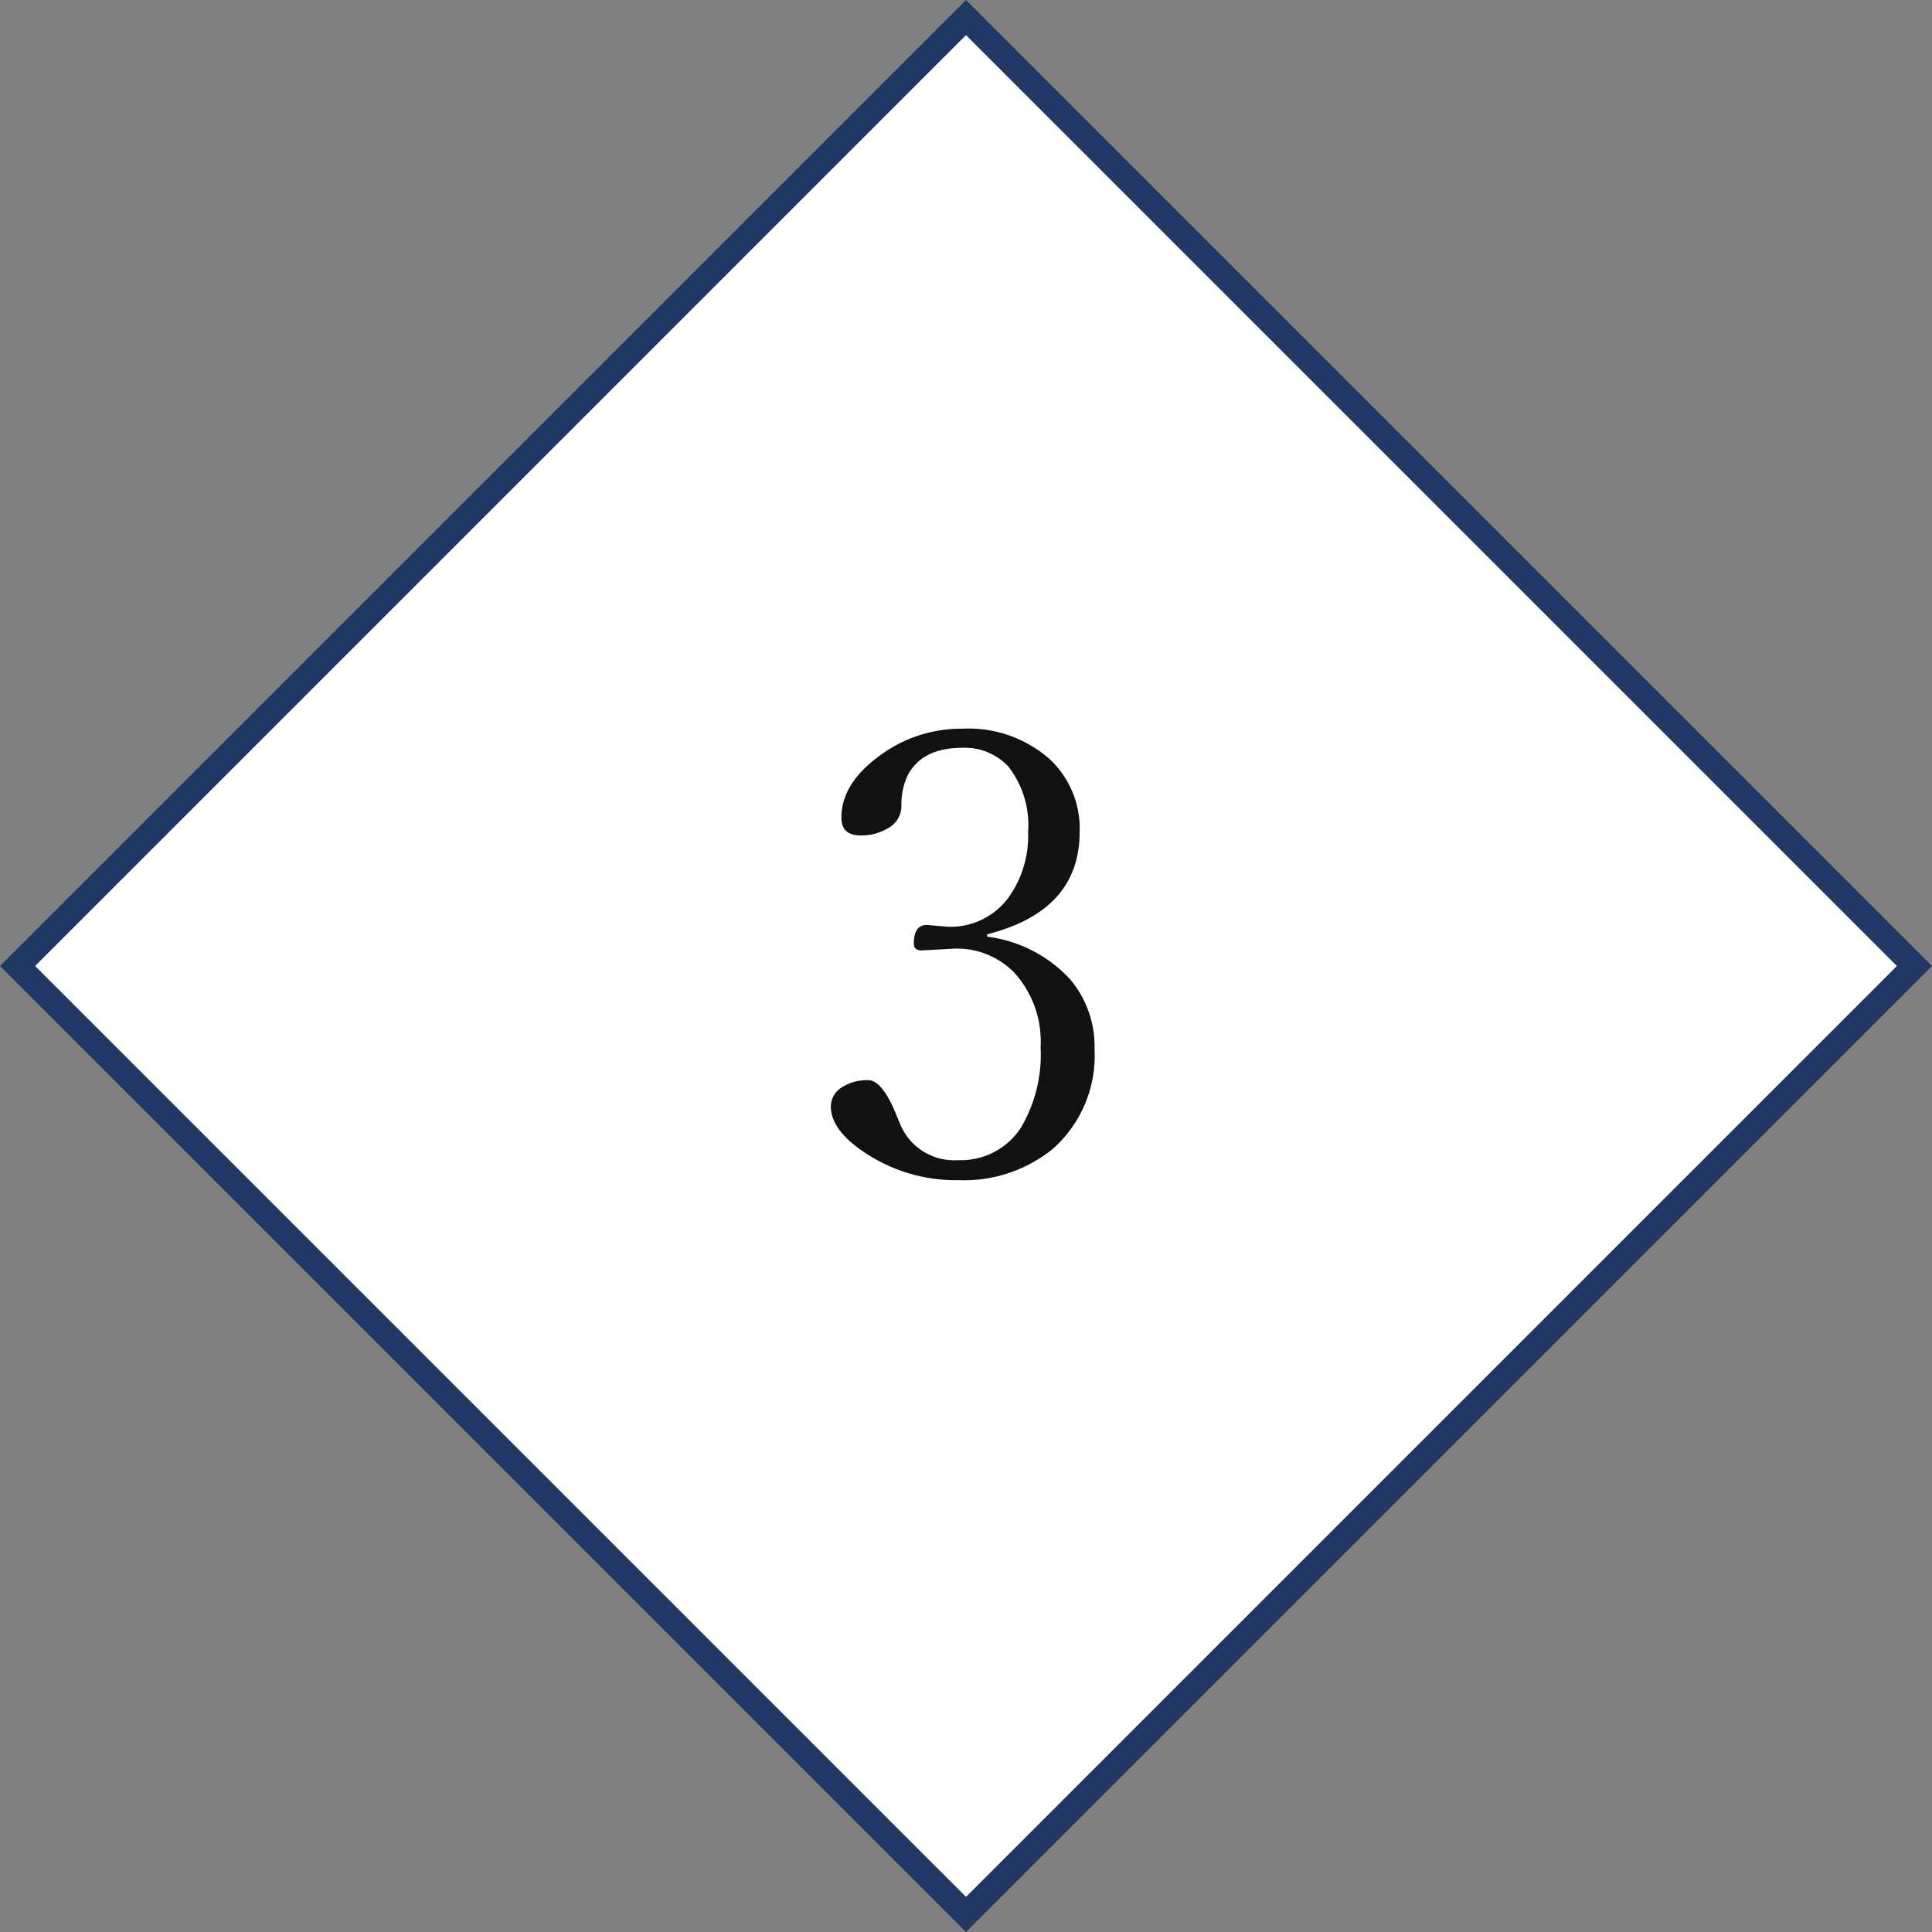
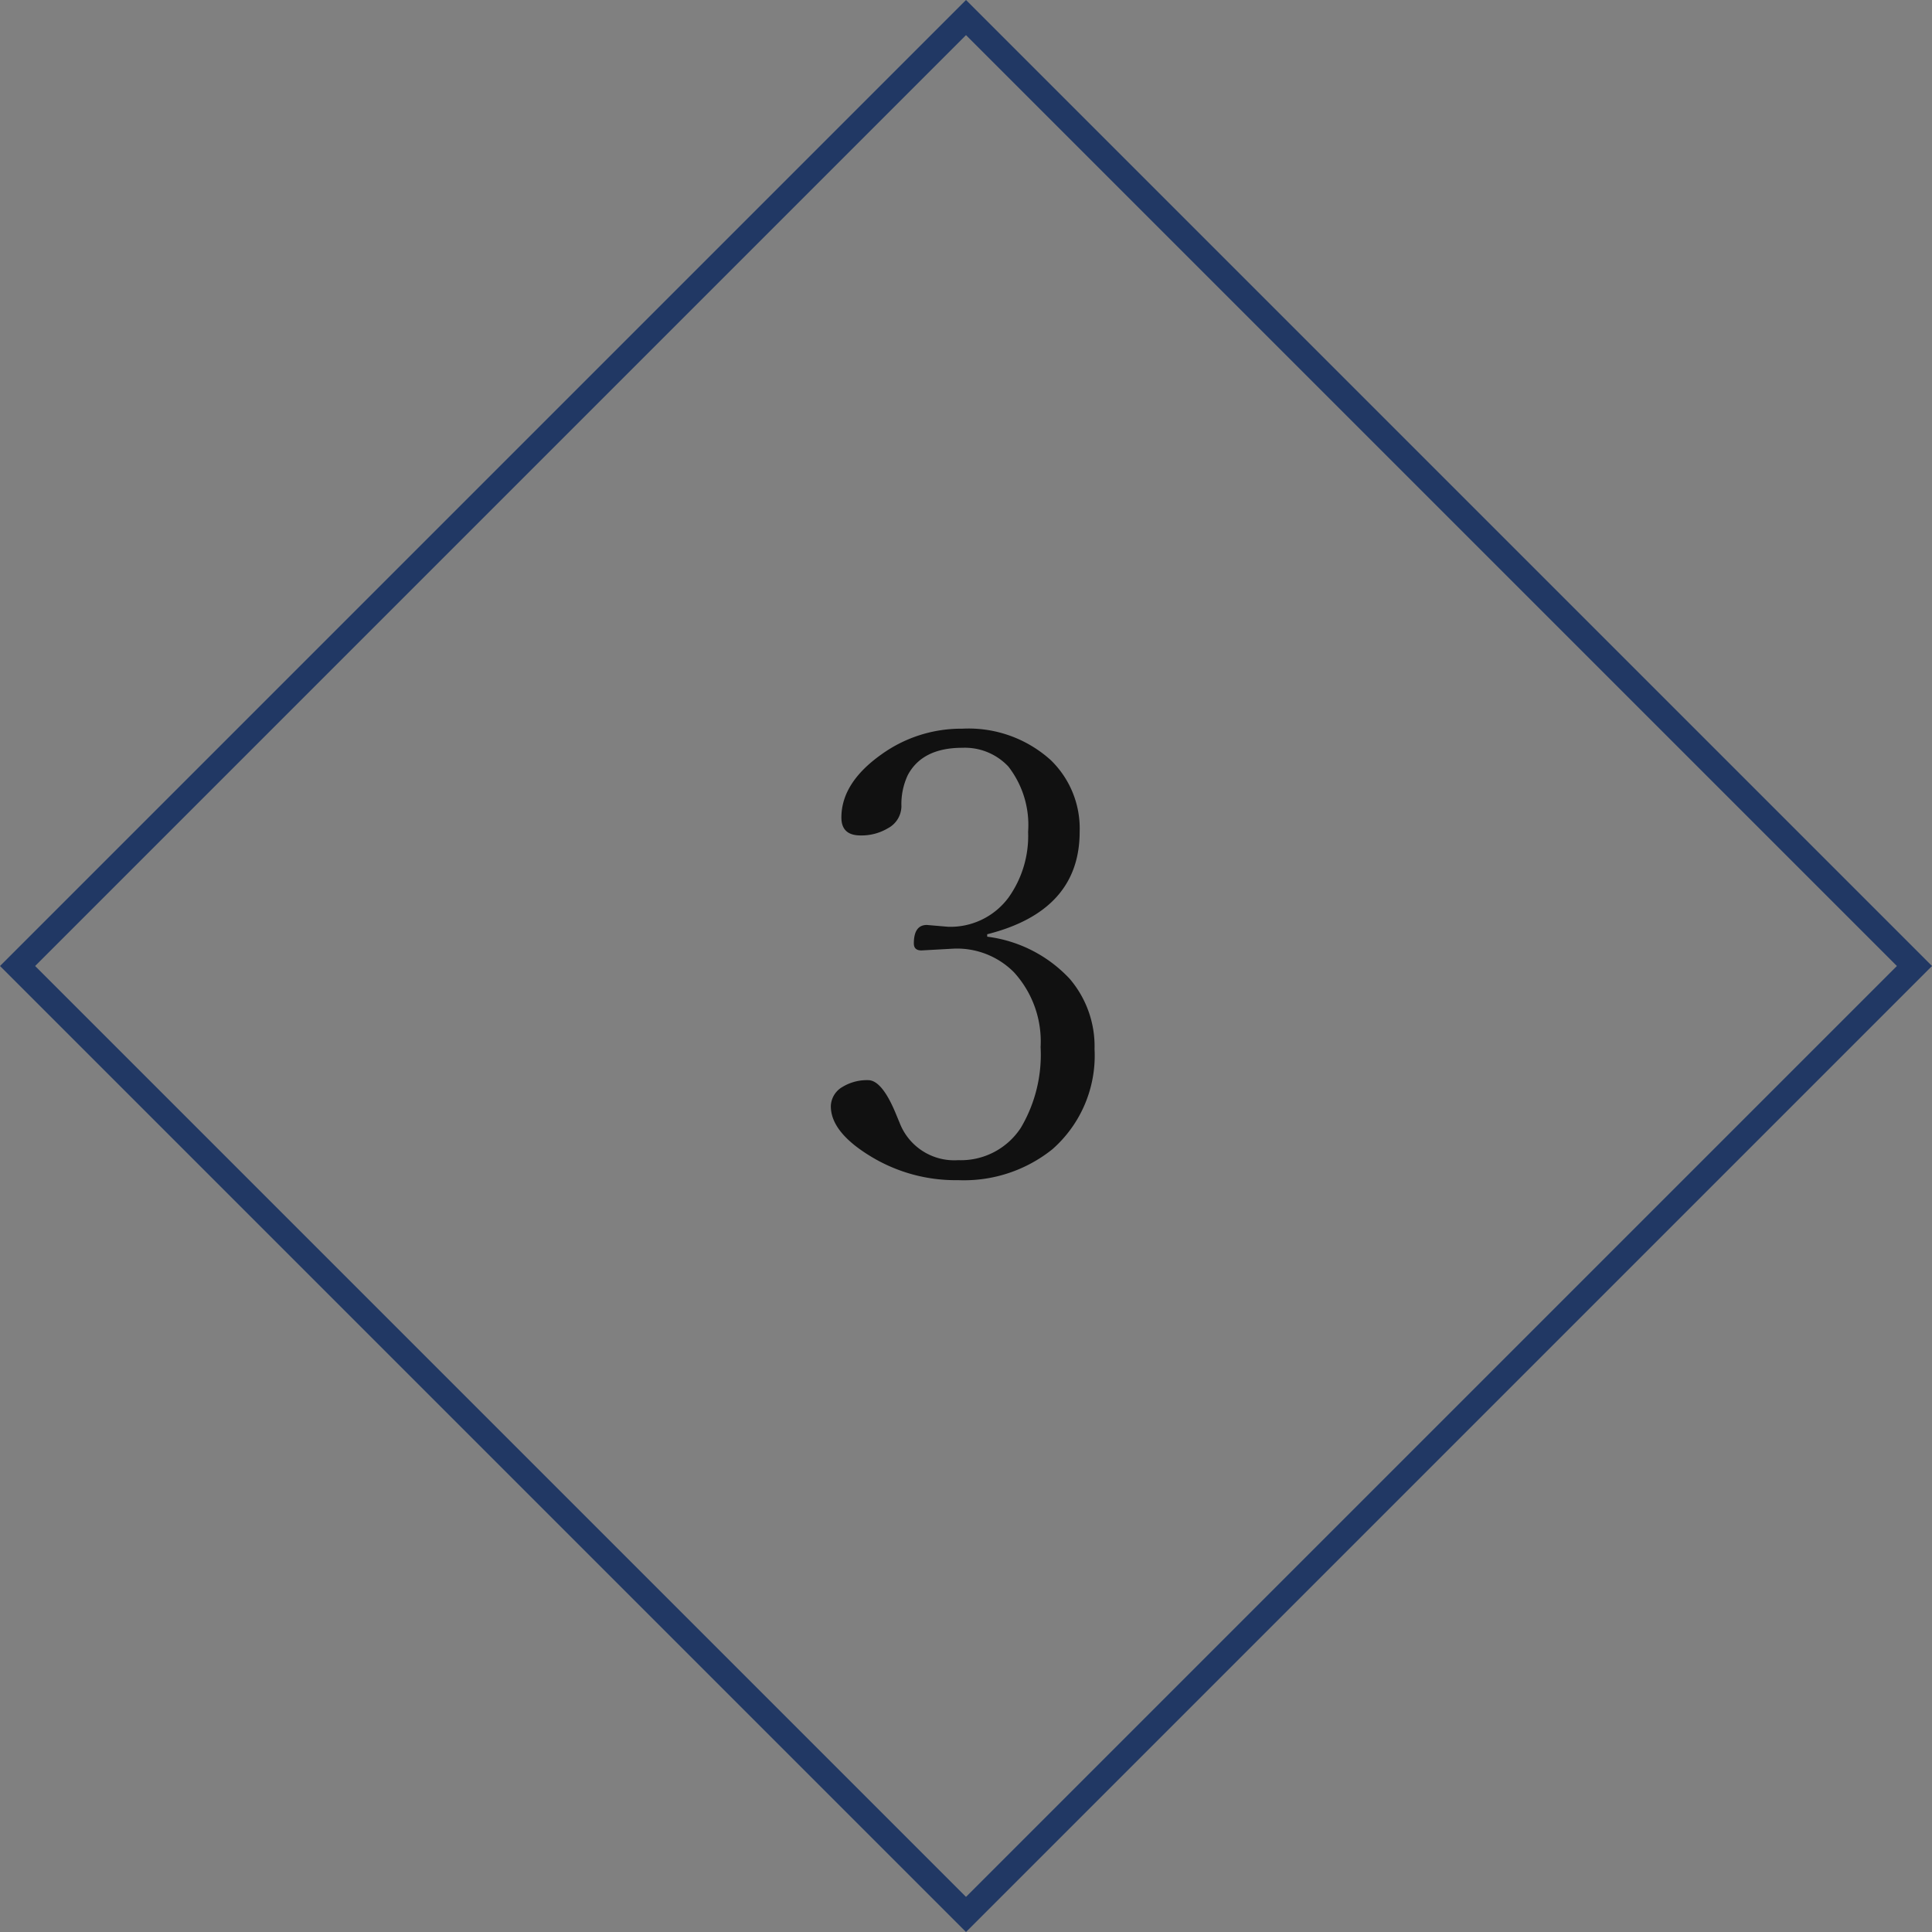
<svg xmlns="http://www.w3.org/2000/svg" width="155.563" height="155.563" viewBox="0 0 155.563 155.563">
  <rect x="0" y="0" width="155.563" height="155.563" fill="#808080" stroke="none" />
  <g id="グループ_47237" data-name="グループ 47237" transform="translate(-389.218 -2348.9)">
    <g id="パス_123097" data-name="パス 123097" transform="translate(467 2348.9) rotate(45)" fill="#fff">
-       <path d="M 109 109 L 1 109 L 1 1 L 109 1 L 109 109 Z" stroke="none" />
      <path d="M 2 2 L 2 108 L 108 108 L 108 2 L 2 2 M 0 0 L 110 0 L 110 110 L 0 110 L 0 0 Z" stroke="none" fill="#213864" />
    </g>
    <path id="パス_123105" data-name="パス 123105" d="M1.709-20.361A10.949,10.949,0,0,1,8.35-16.968a8.369,8.369,0,0,1,2,5.664A10.039,10.039,0,0,1,6.958-3.247,11.376,11.376,0,0,1-.635-.757a13.124,13.124,0,0,1-7.1-1.953q-3.149-1.929-3.149-4a1.848,1.848,0,0,1,.952-1.562,3.775,3.775,0,0,1,2.051-.537q1.147,0,2.295,2.856l.244.586a4.707,4.707,0,0,0,4.712,3A5.761,5.761,0,0,0,4.419-4.98a11.545,11.545,0,0,0,1.587-6.494A8.256,8.256,0,0,0,3.857-17.5a6.468,6.468,0,0,0-4.81-1.9l-2.637.146q-.61,0-.61-.562,0-1.489,1.05-1.489l1.709.146a5.817,5.817,0,0,0,4.858-2.344A8.538,8.538,0,0,0,5-28.809a7.667,7.667,0,0,0-1.587-5.249A4.8,4.8,0,0,0-.293-35.571q-3.223,0-4.395,2.2A5.489,5.489,0,0,0-5.2-30.859,2.029,2.029,0,0,1-6.274-29.1a4.153,4.153,0,0,1-2.222.586q-1.538,0-1.538-1.44,0-2.808,3.247-5.1A11,11,0,0,1-.293-37.109a9.867,9.867,0,0,1,7.1,2.515,7.659,7.659,0,0,1,2.344,5.786q0,6.372-7.446,8.252Z" transform="translate(467 2444.682)" fill="#111" />
  </g>
</svg>